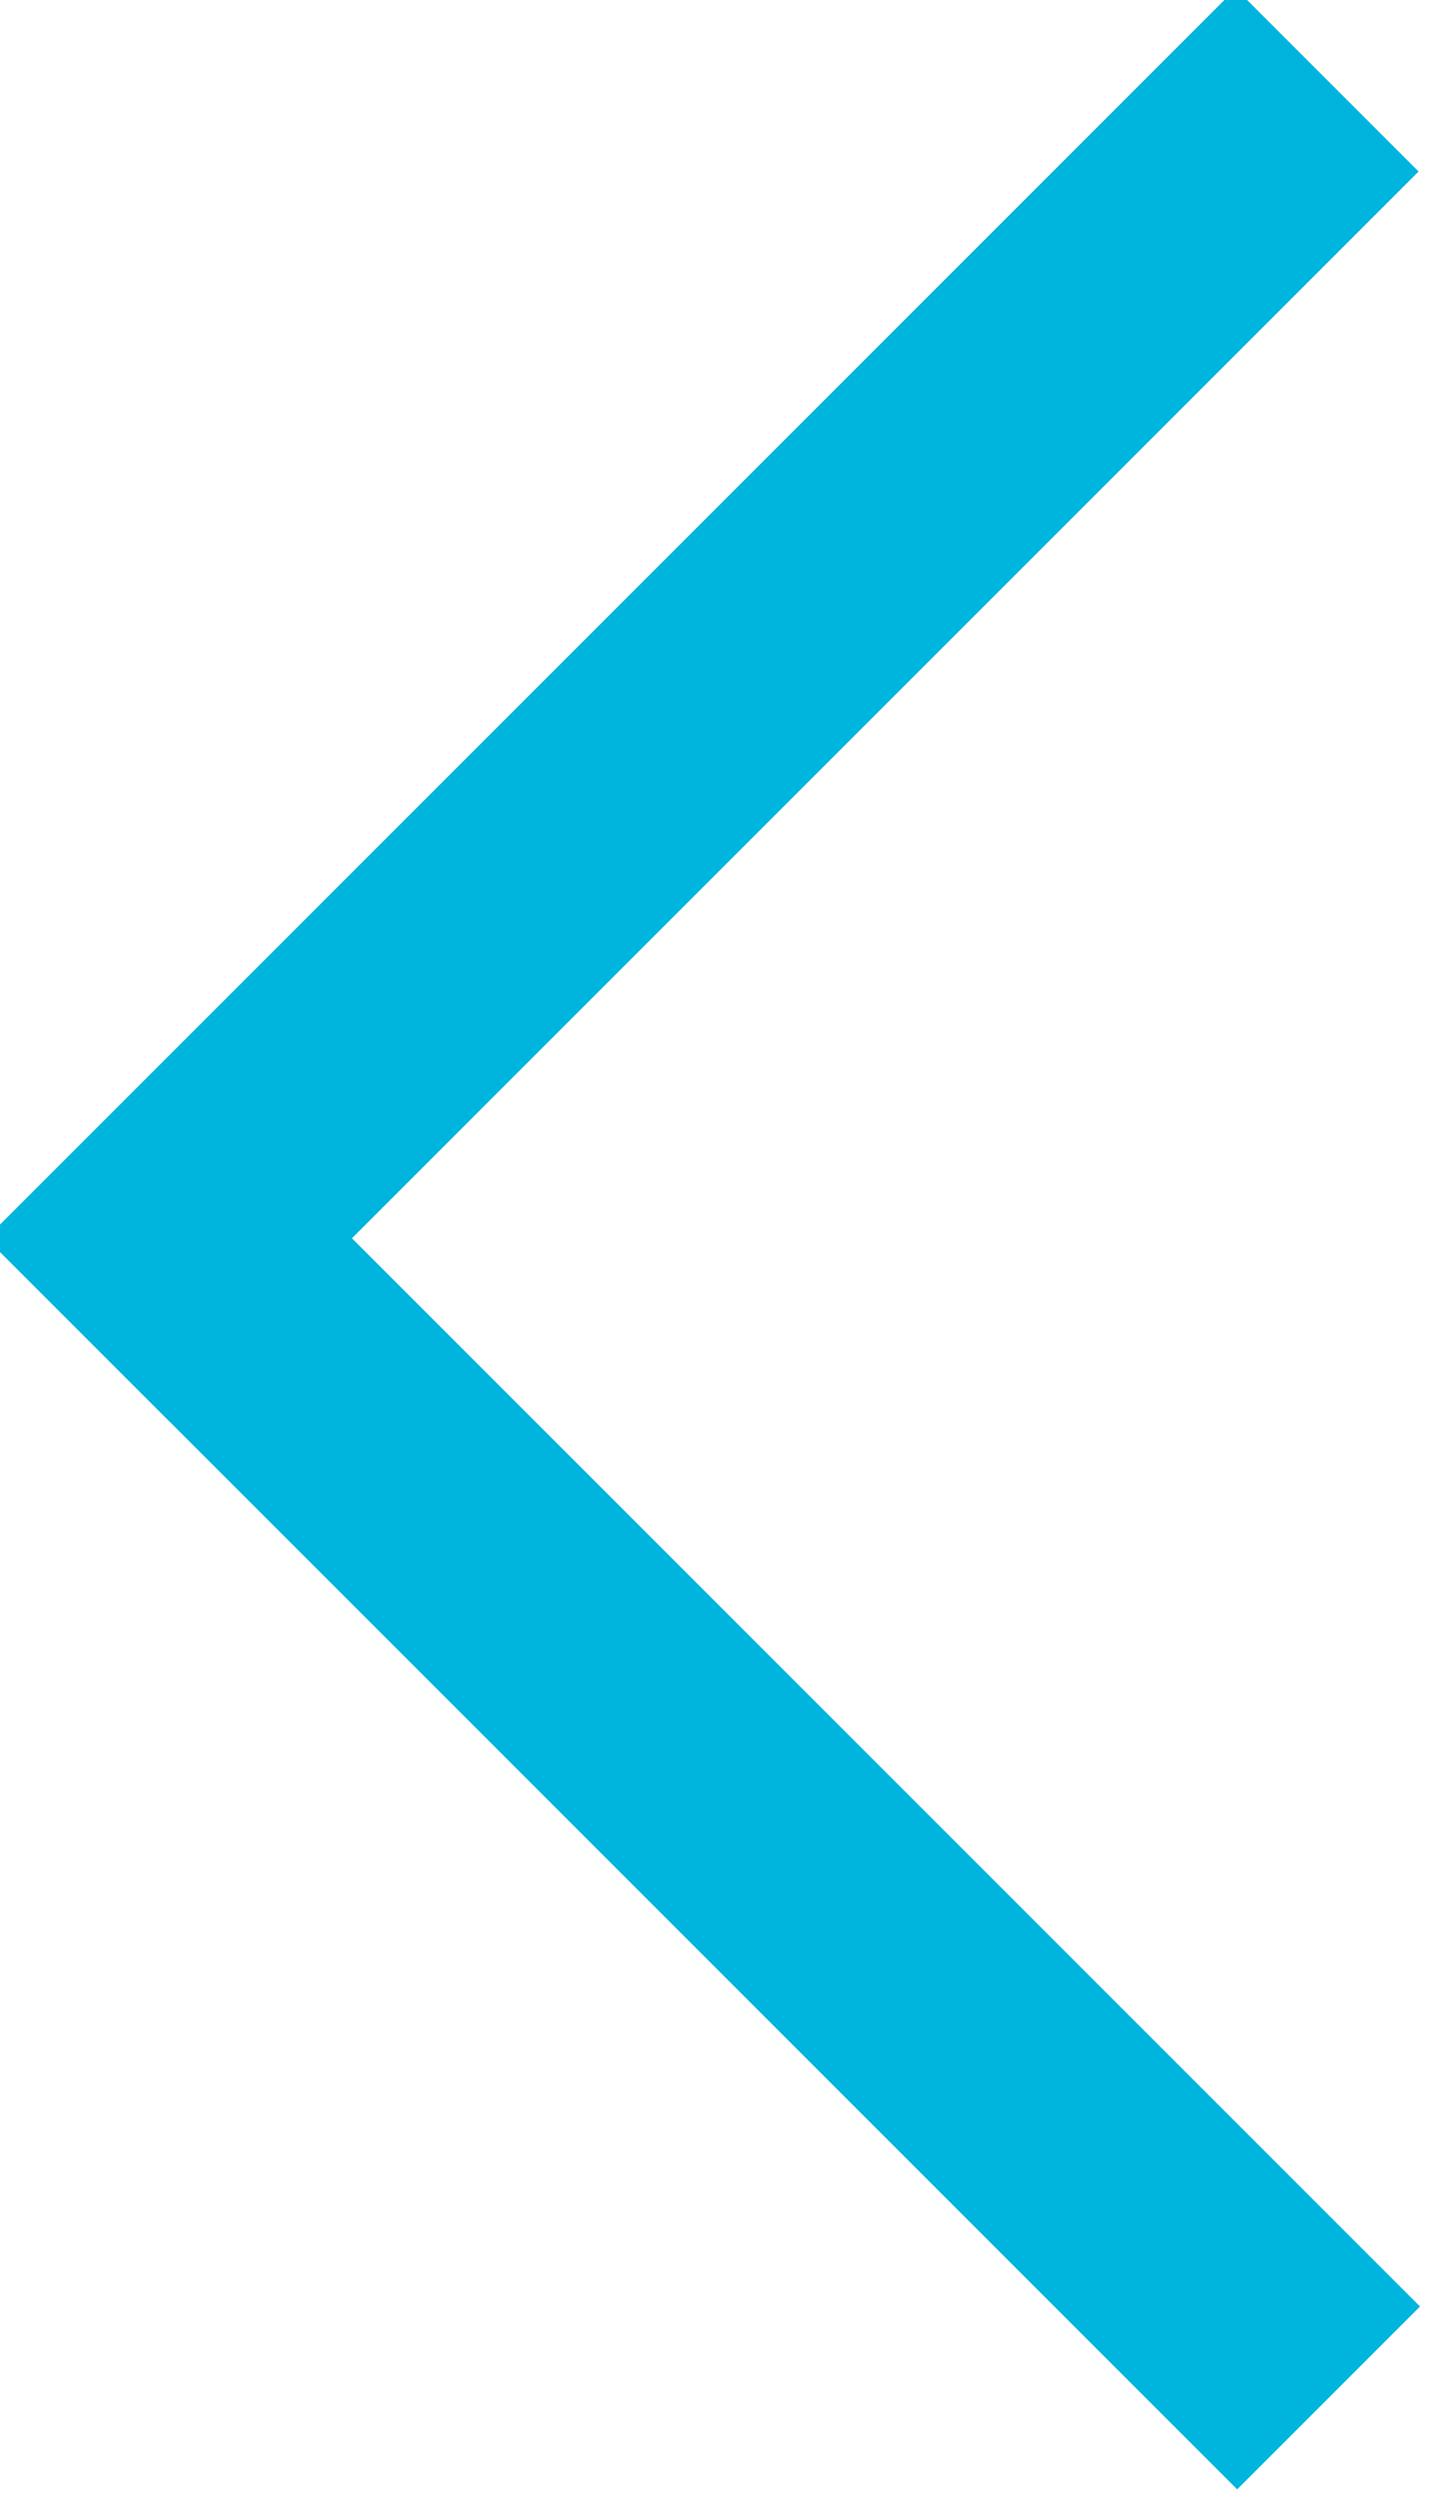
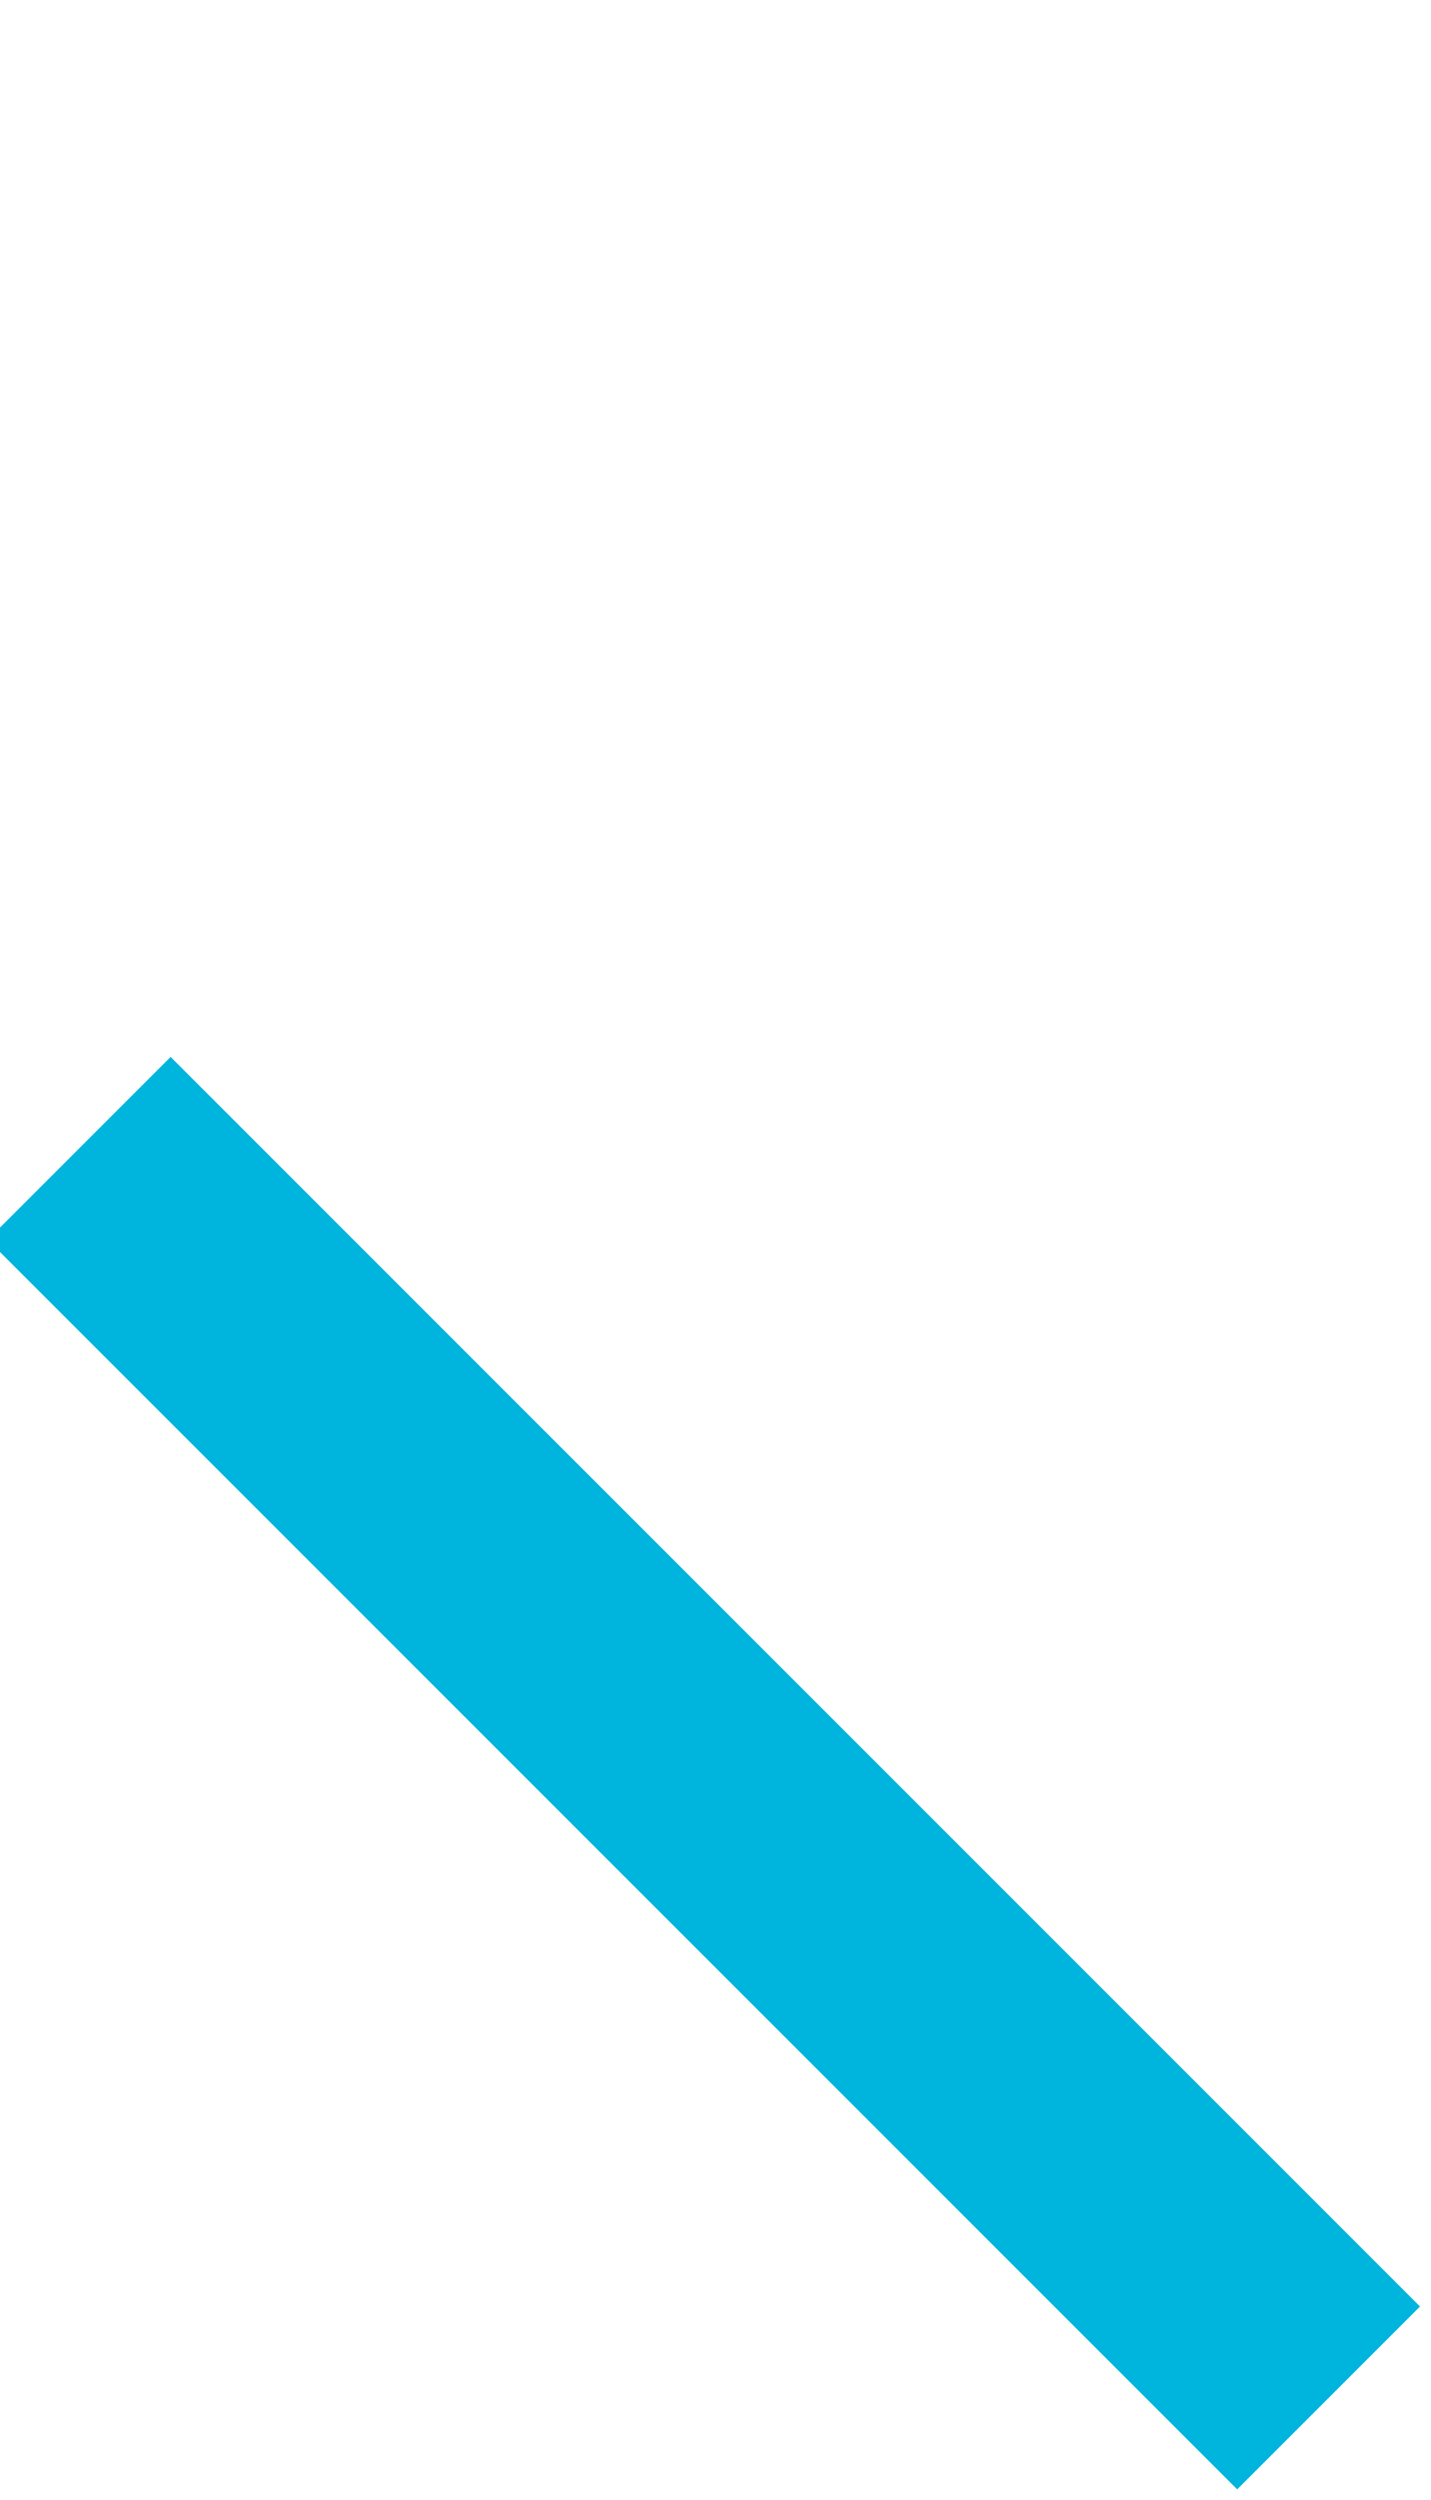
<svg xmlns="http://www.w3.org/2000/svg" version="1.1" id="Ebene_1" x="0px" y="0px" viewBox="0 0 33.2 58" style="enable-background:new 0 0 33.2 58;" xml:space="preserve">
  <style type="text/css">
	.st0{fill:#00b5dd;}
</style>
  <g id="Gruppe_206" transform="translate(-114.001 -2555.009)">
-     <rect id="Rechteck_718" x="110.1" y="2568.6" transform="matrix(0.707 -0.707 0.707 0.707 -1780.157 845.573)" class="st0" width="41" height="6" />
    <rect id="Rechteck_719" x="127.6" y="2575.9" transform="matrix(0.707 -0.707 0.707 0.707 -1797.657 852.821)" class="st0" width="6" height="41" />
  </g>
</svg>